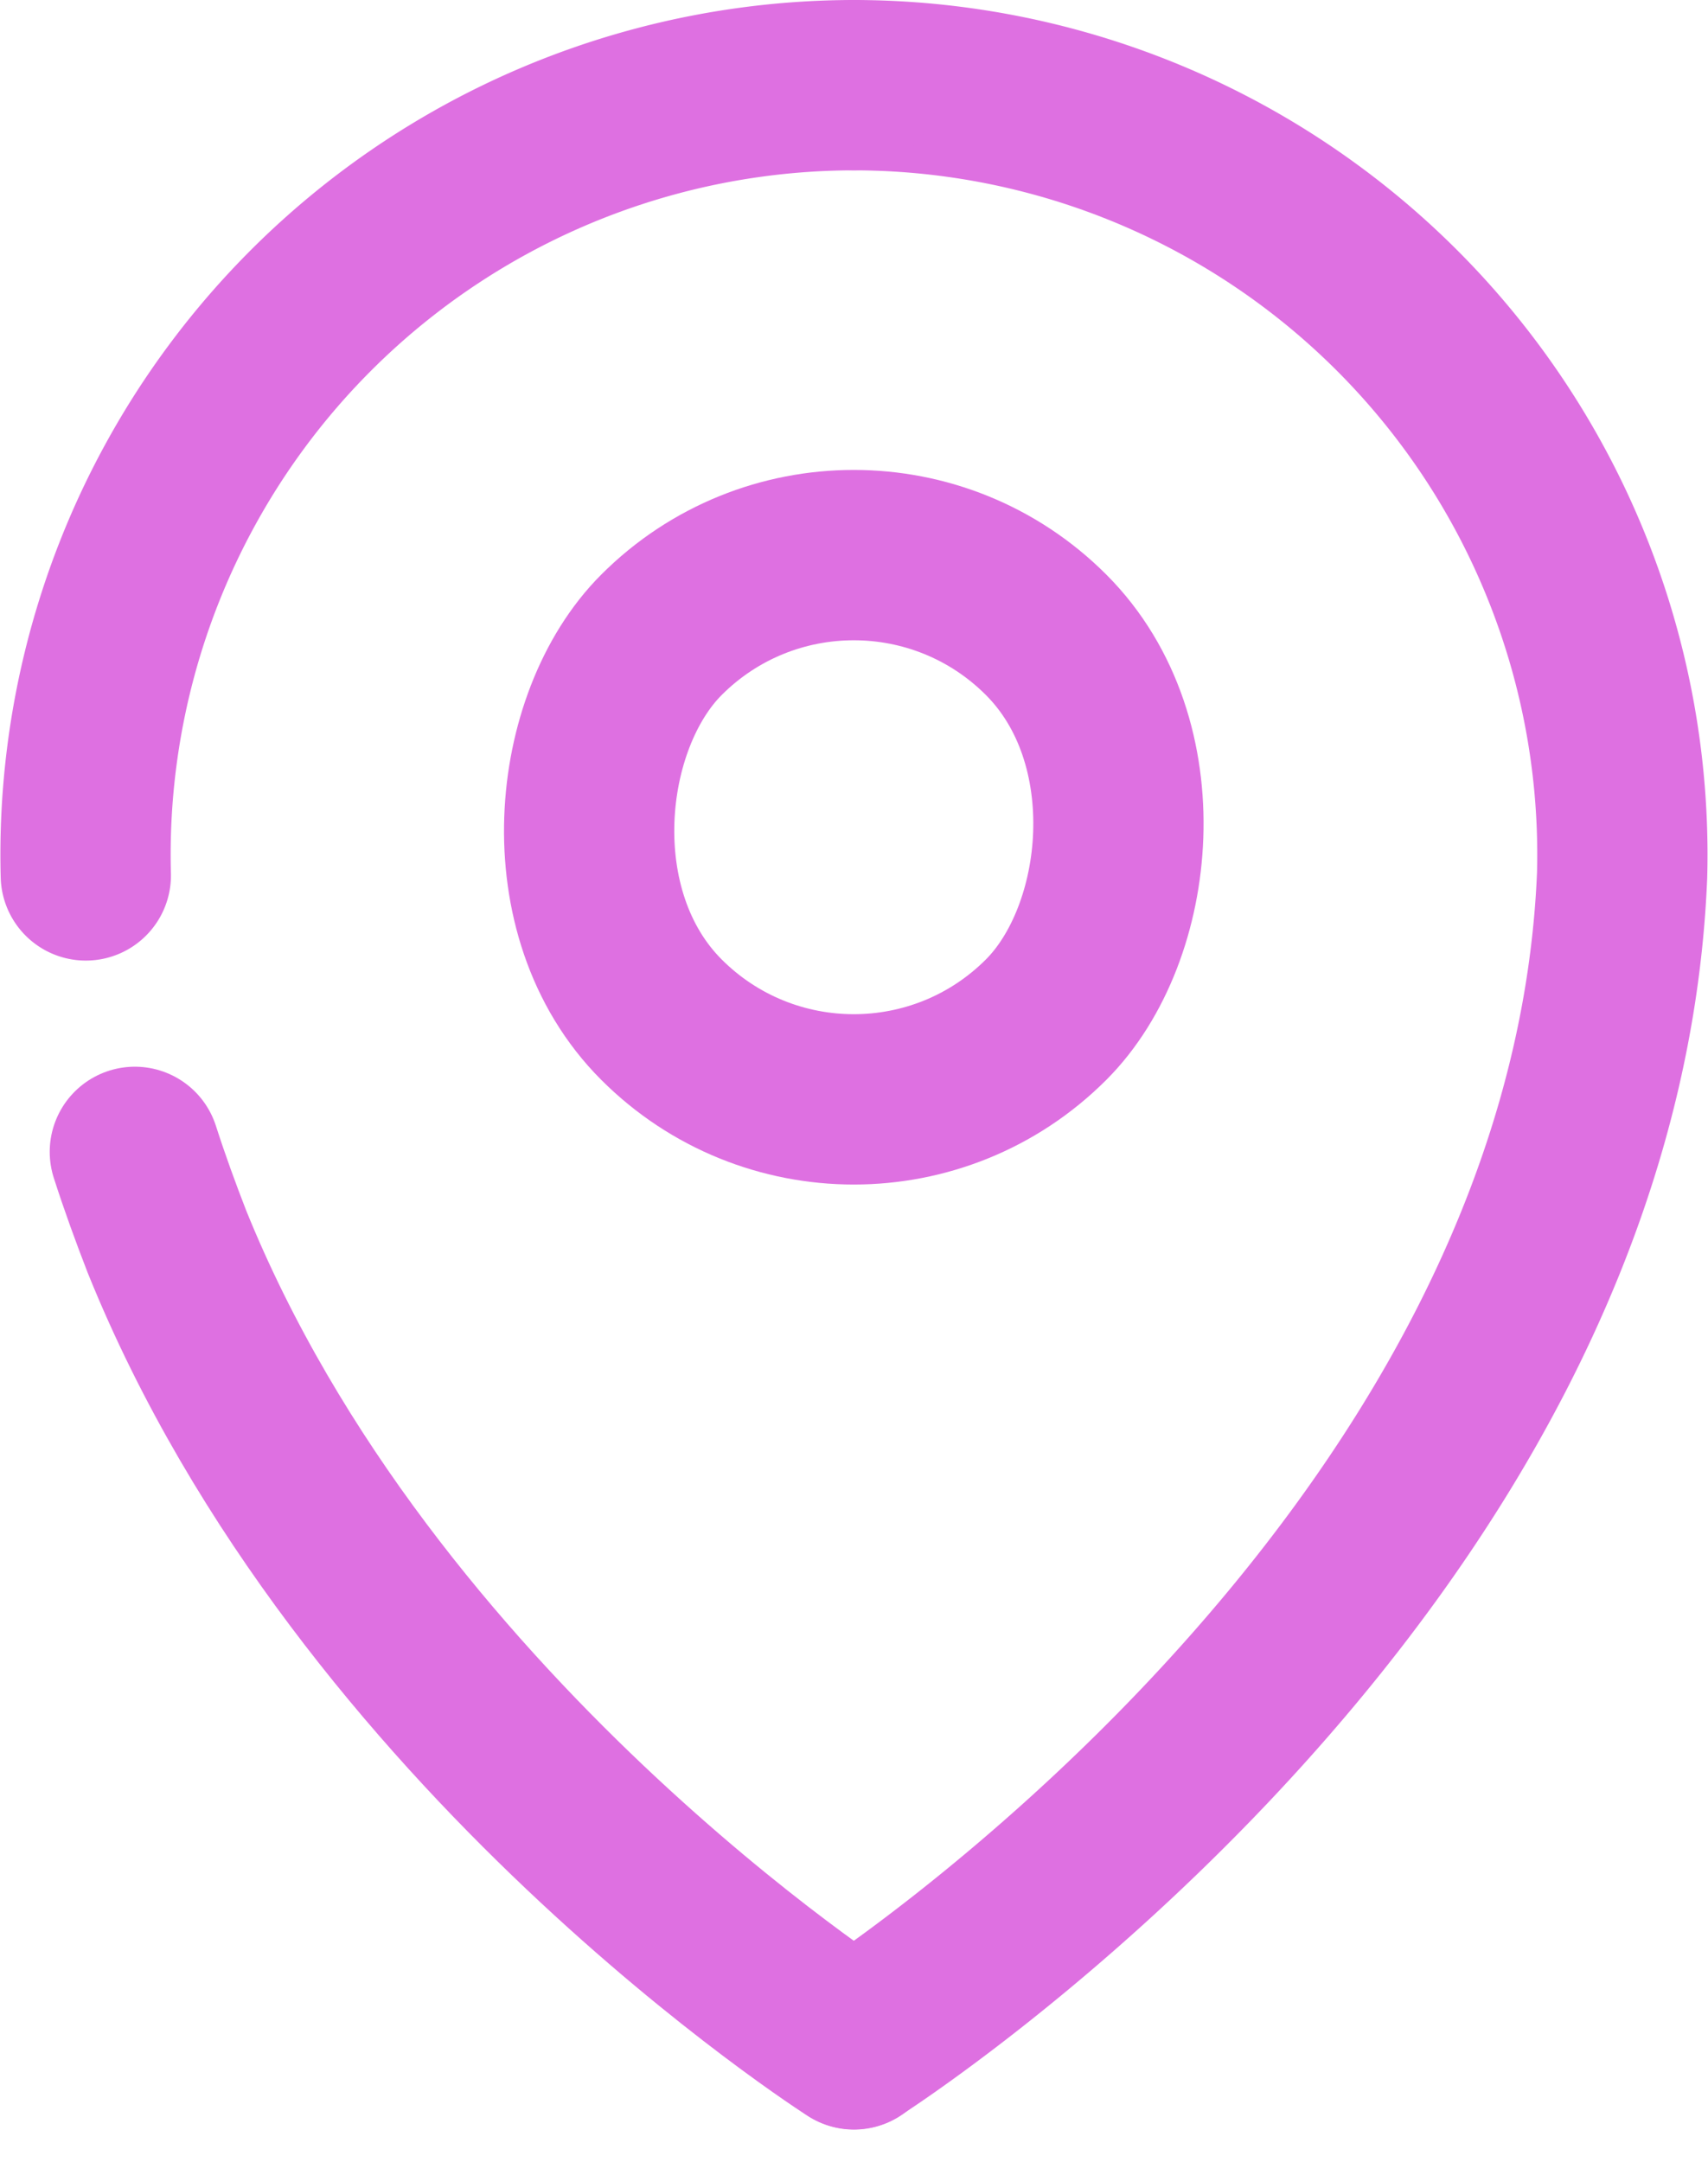
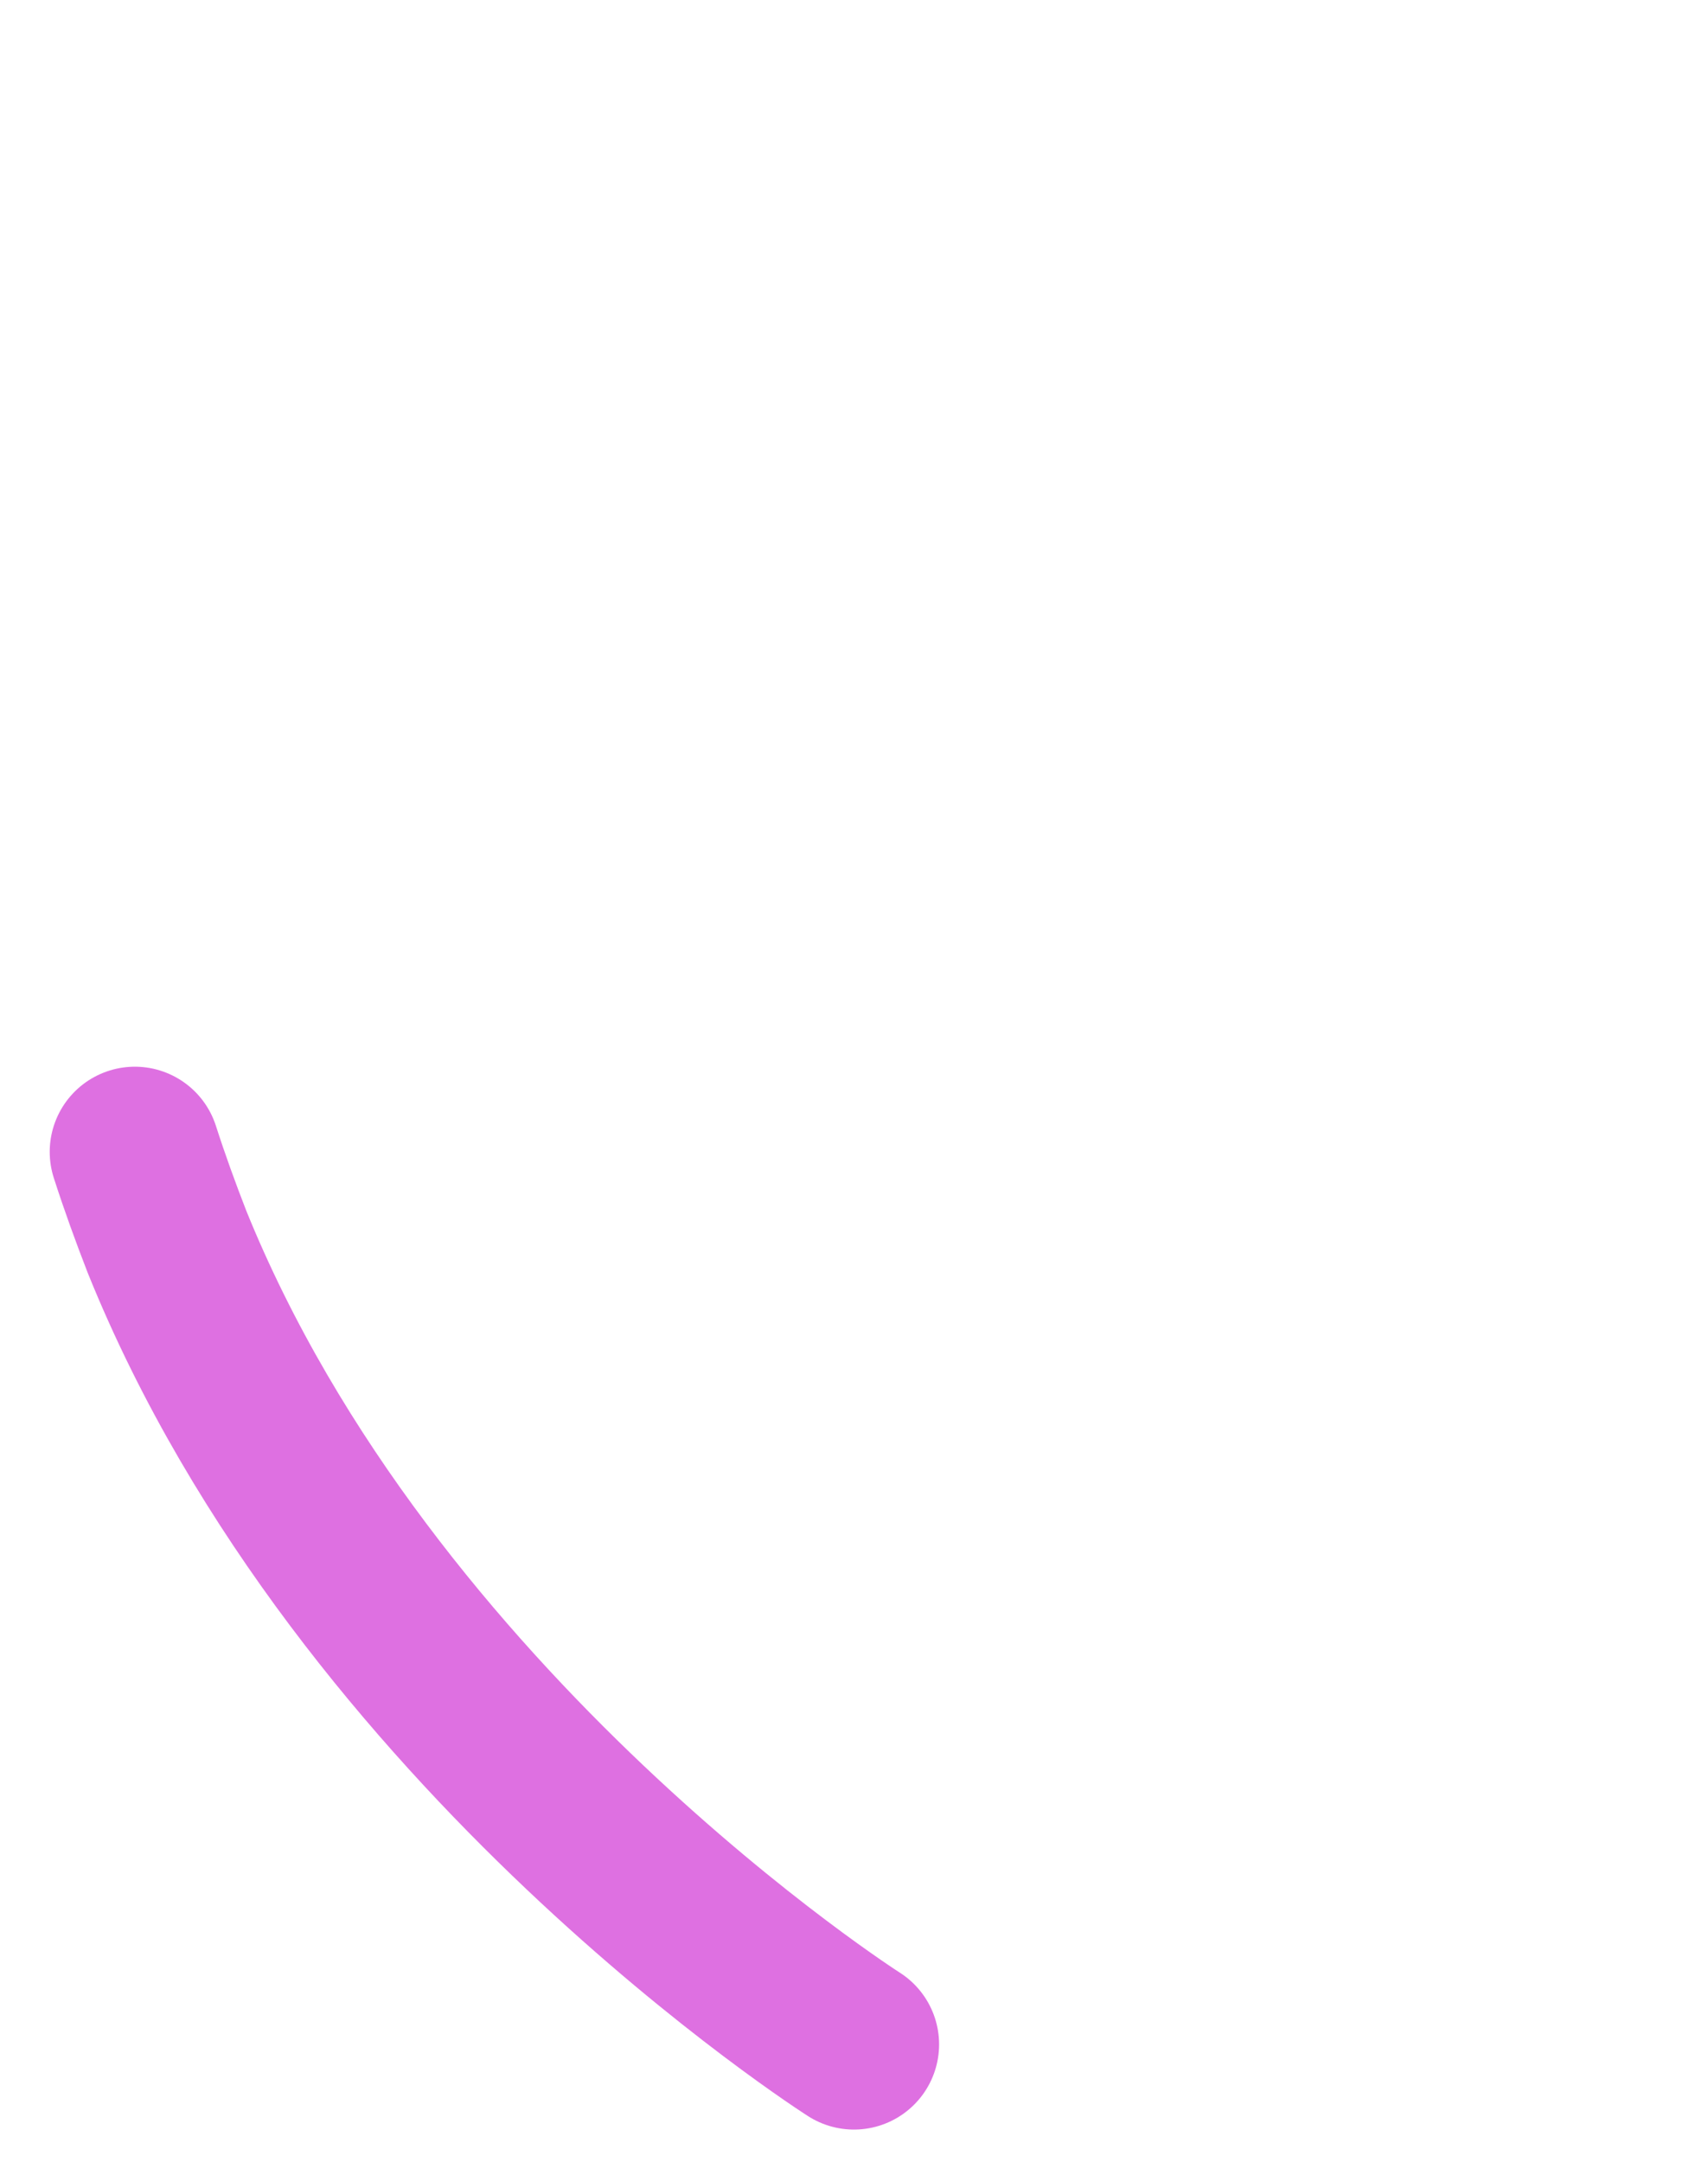
<svg xmlns="http://www.w3.org/2000/svg" width="20.063" height="25.384" viewBox="0 0 20.063 25.384">
  <g id="adress-icon" transform="translate(-0.997 -1)">
    <g id="Grupo_2148" data-name="Grupo 2148" transform="translate(1.998 2)">
-       <rect id="Retângulo_98" data-name="Retângulo 98" width="6.39" height="6.39" rx="3.195" transform="translate(9.028 4.194) rotate(45)" fill="none" stroke="#de70e1" stroke-linecap="round" stroke-linejoin="round" stroke-width="2" />
-       <path id="Caminho_9623" data-name="Caminho 9623" d="M16.13,2a9.034,9.034,0,0,1,9.023,9.278C24.814,19.476,16.13,25,16.13,25" transform="translate(-7.1 -2)" fill="none" stroke="#de70e1" stroke-linecap="round" stroke-linejoin="round" stroke-width="2" />
      <path id="Caminho_9624" data-name="Caminho 9624" d="M2.91,21.6c.115.358.243.709.377,1.054,2.332,5.77,8.07,9.425,8.07,9.425" transform="translate(-2.327 -9.076)" fill="none" stroke="#de70e1" stroke-linecap="round" stroke-linejoin="round" stroke-width="2" />
-       <path id="Caminho_9625" data-name="Caminho 9625" d="M11.028,2a9.034,9.034,0,0,0-9.023,9.278" transform="translate(-1.998 -2)" fill="none" stroke="#de70e1" stroke-linecap="round" stroke-linejoin="round" stroke-width="2" />
    </g>
  </g>
</svg>